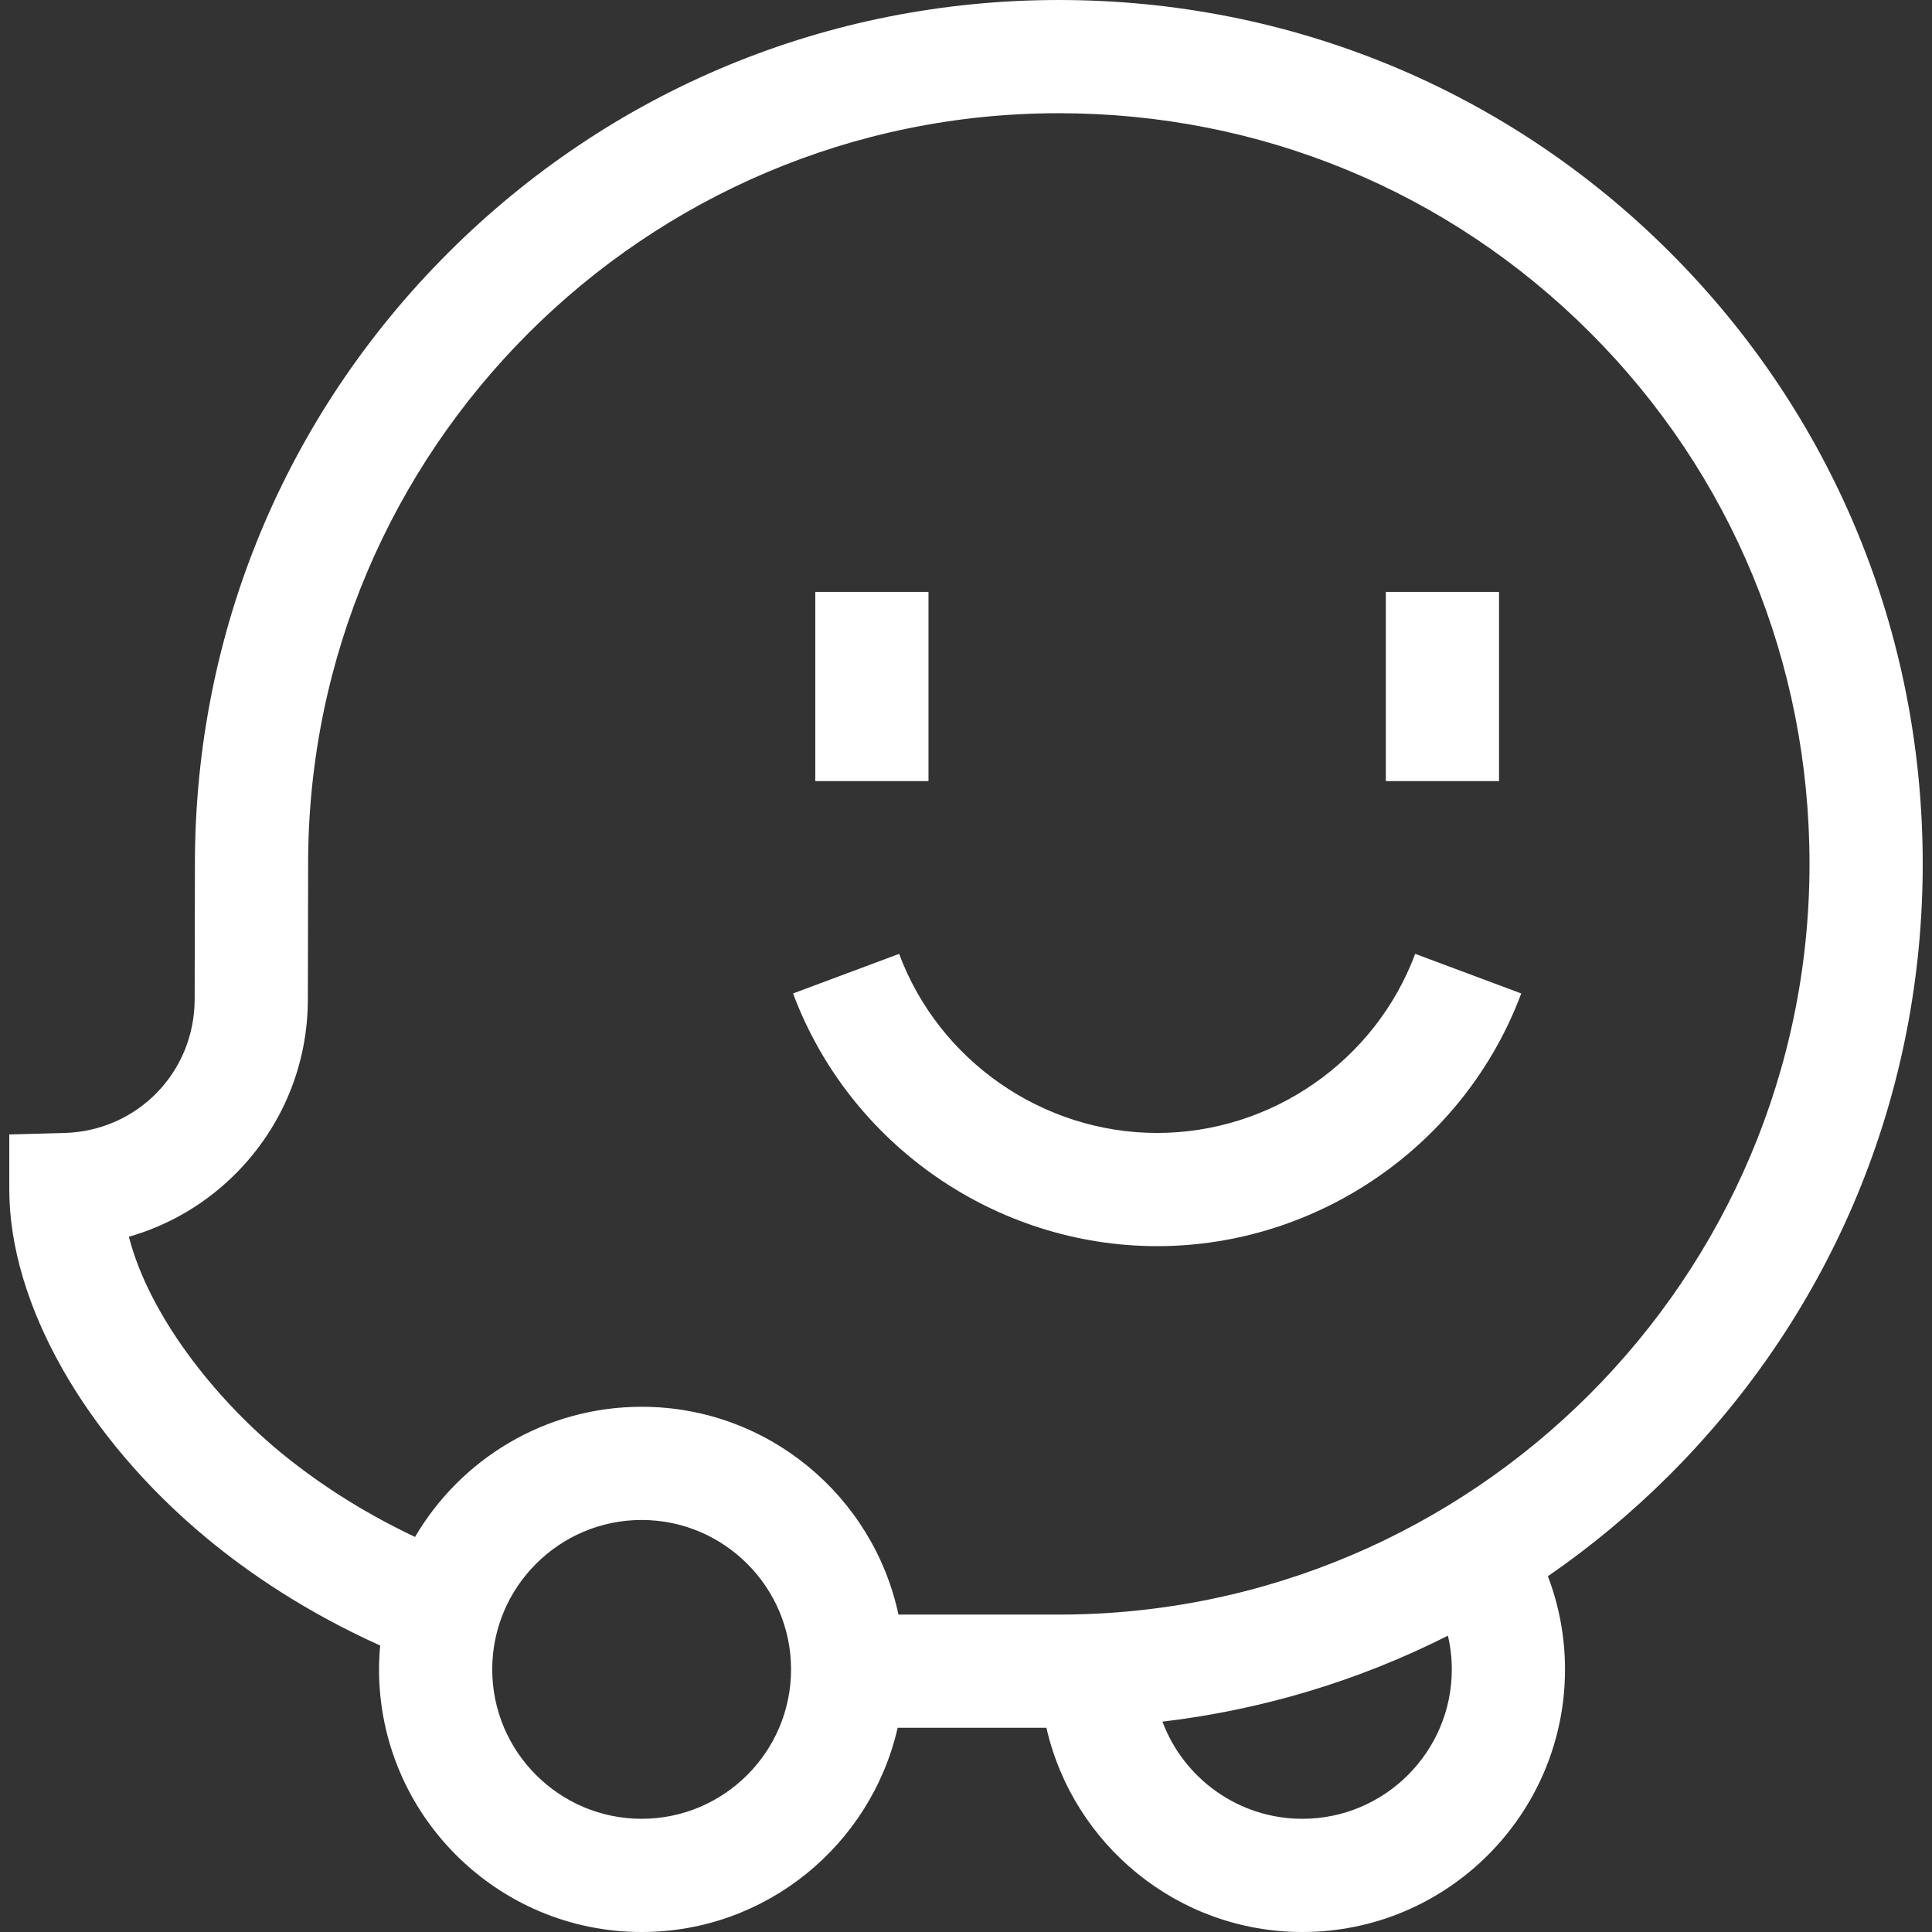
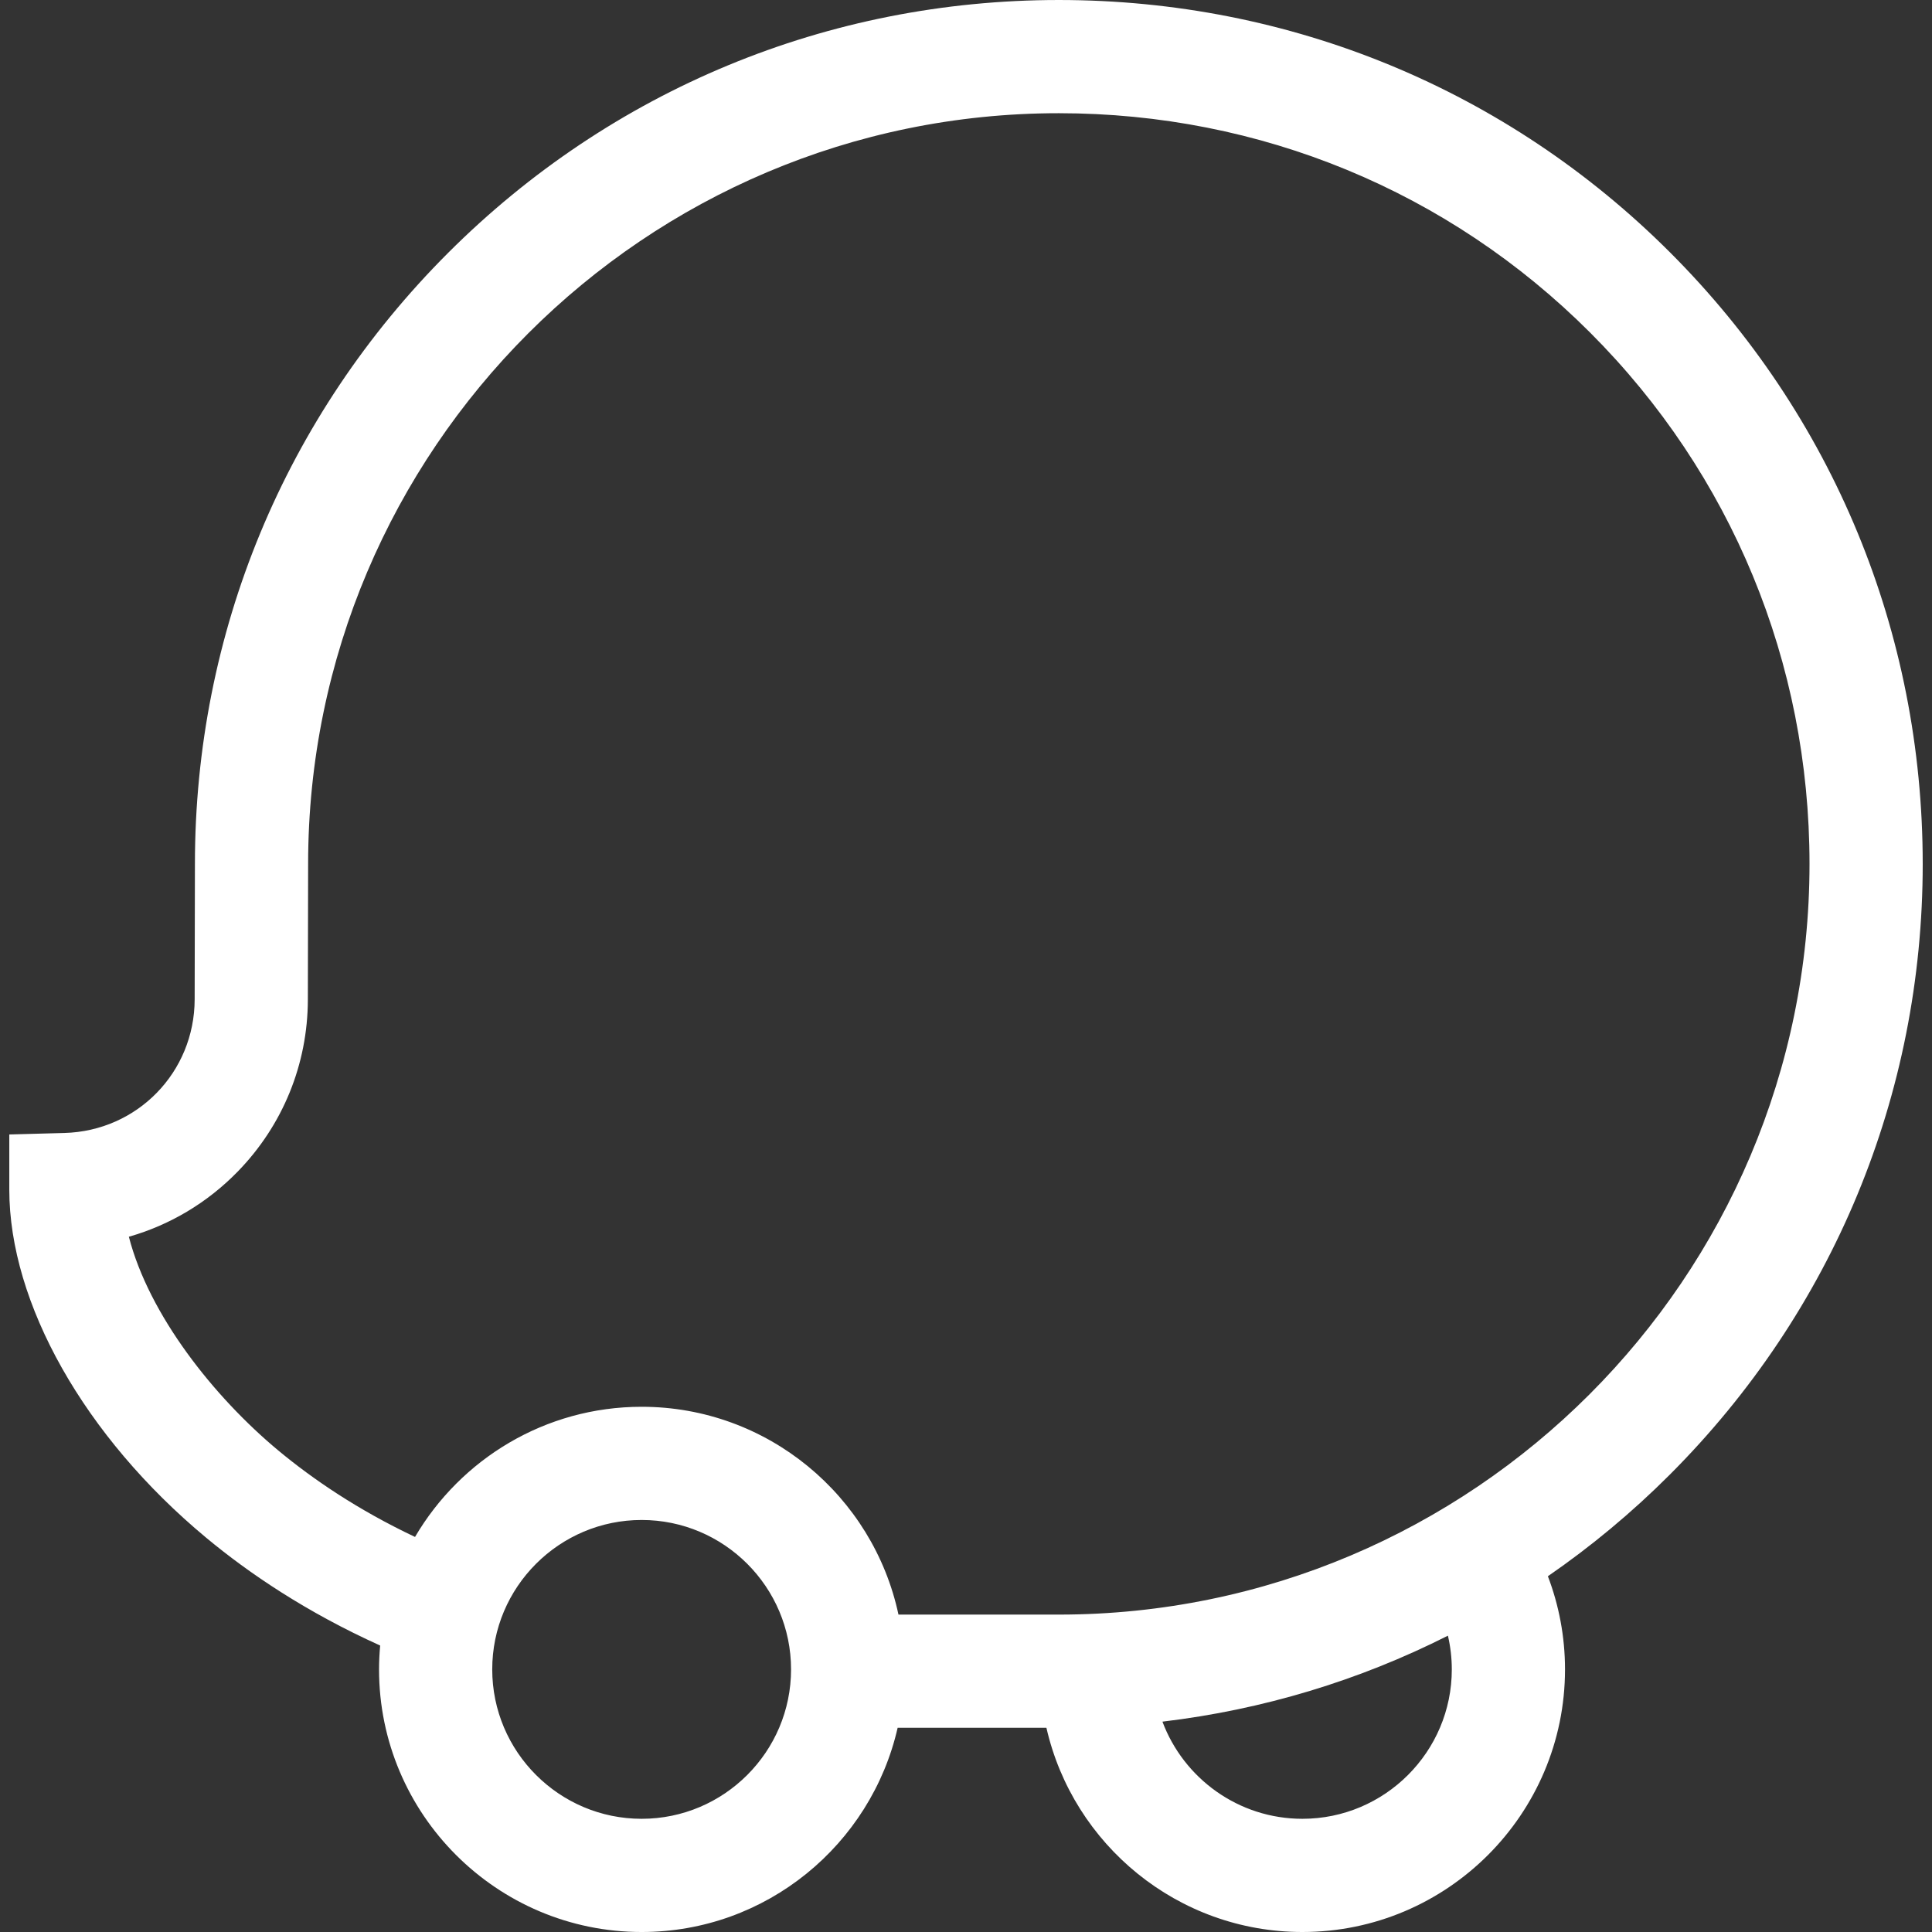
<svg xmlns="http://www.w3.org/2000/svg" id="SvgjsSvg1001" width="288" height="288" version="1.1">
  <rect width="100%" height="100%" fill="#333333" stroke="none" />
  <defs id="SvgjsDefs1002" />
  <g id="SvgjsG1008" transform="matrix(1,0,0,1,0,0)">
    <svg width="288" height="288" enable-background="new 0 0 512 512" viewBox="0 0 512 512">
      <path d="m509.539 228.942c0-61.321-23.768-118.86-66.925-162.018-43.157-43.156-100.696-66.924-162.018-66.924-61.152 0-118.644 23.815-161.885 67.056-43.233 43.233-67.046 100.717-67.055 161.856l-.07 35.929c-.038 19.332-15.206 34.886-34.53 35.409l-14.594.395v14.6c0 30.149 19.967 65.482 52.108 92.211 11.473 9.542 26.705 19.837 46.178 28.627-.189 2.084-.3 4.19-.3 6.322 0 38.375 31.221 69.596 69.596 69.596 33.054 0 60.78-23.17 67.839-54.117h39.428c7.057 30.946 34.783 54.116 67.837 54.116 38.375 0 69.595-31.221 69.595-69.596 0-8.69-1.615-17.007-4.538-24.684 11.436-7.887 22.245-16.86 32.278-26.893 43.241-43.241 67.056-100.732 67.056-161.885zm-124.796 213.462c0 21.833-17.762 39.596-39.595 39.596-16.962 0-31.462-10.724-37.09-25.746 26.566-3.156 52.095-10.875 75.656-22.784.666 2.874 1.029 5.862 1.029 8.934zm-104.146-14.521h-42.495c-6.699-31.426-34.665-55.073-68.06-55.073-25.579 0-47.964 13.88-60.058 34.494-15.15-7.171-27.1-15.32-36.233-22.914-17.066-14.192-34.261-35.915-39.603-56.642 10.853-3.097 20.766-8.979 28.833-17.252 11.963-12.268 18.57-28.46 18.604-45.596l.07-35.929v-.029c.001-109.697 89.245-198.942 198.941-198.942 53.309 0 103.314 20.647 140.805 58.138 37.49 37.491 58.138 87.497 58.138 140.805-.001 109.696-89.246 198.94-198.942 198.94zm-110.555 54.117c-21.833 0-39.596-17.763-39.596-39.596s17.763-39.595 39.596-39.595 39.595 17.762 39.595 39.595-17.762 39.596-39.595 39.596z" fill="#ffffff" class="color000 svgShape" />
-       <path d="M306.658 300.244c-30.304 0-57.784-19.072-68.382-47.46l-28.105 10.492c14.954 40.056 53.729 66.968 96.487 66.968s81.533-26.912 96.488-66.968l-28.105-10.492c-10.599 28.387-38.079 47.46-68.383 47.46zM216.059 156.857h30v50.143h-30zM367.258 156.857h30v50.143h-30z" fill="#ffffff" class="color000 svgShape" />
    </svg>
  </g>
</svg>